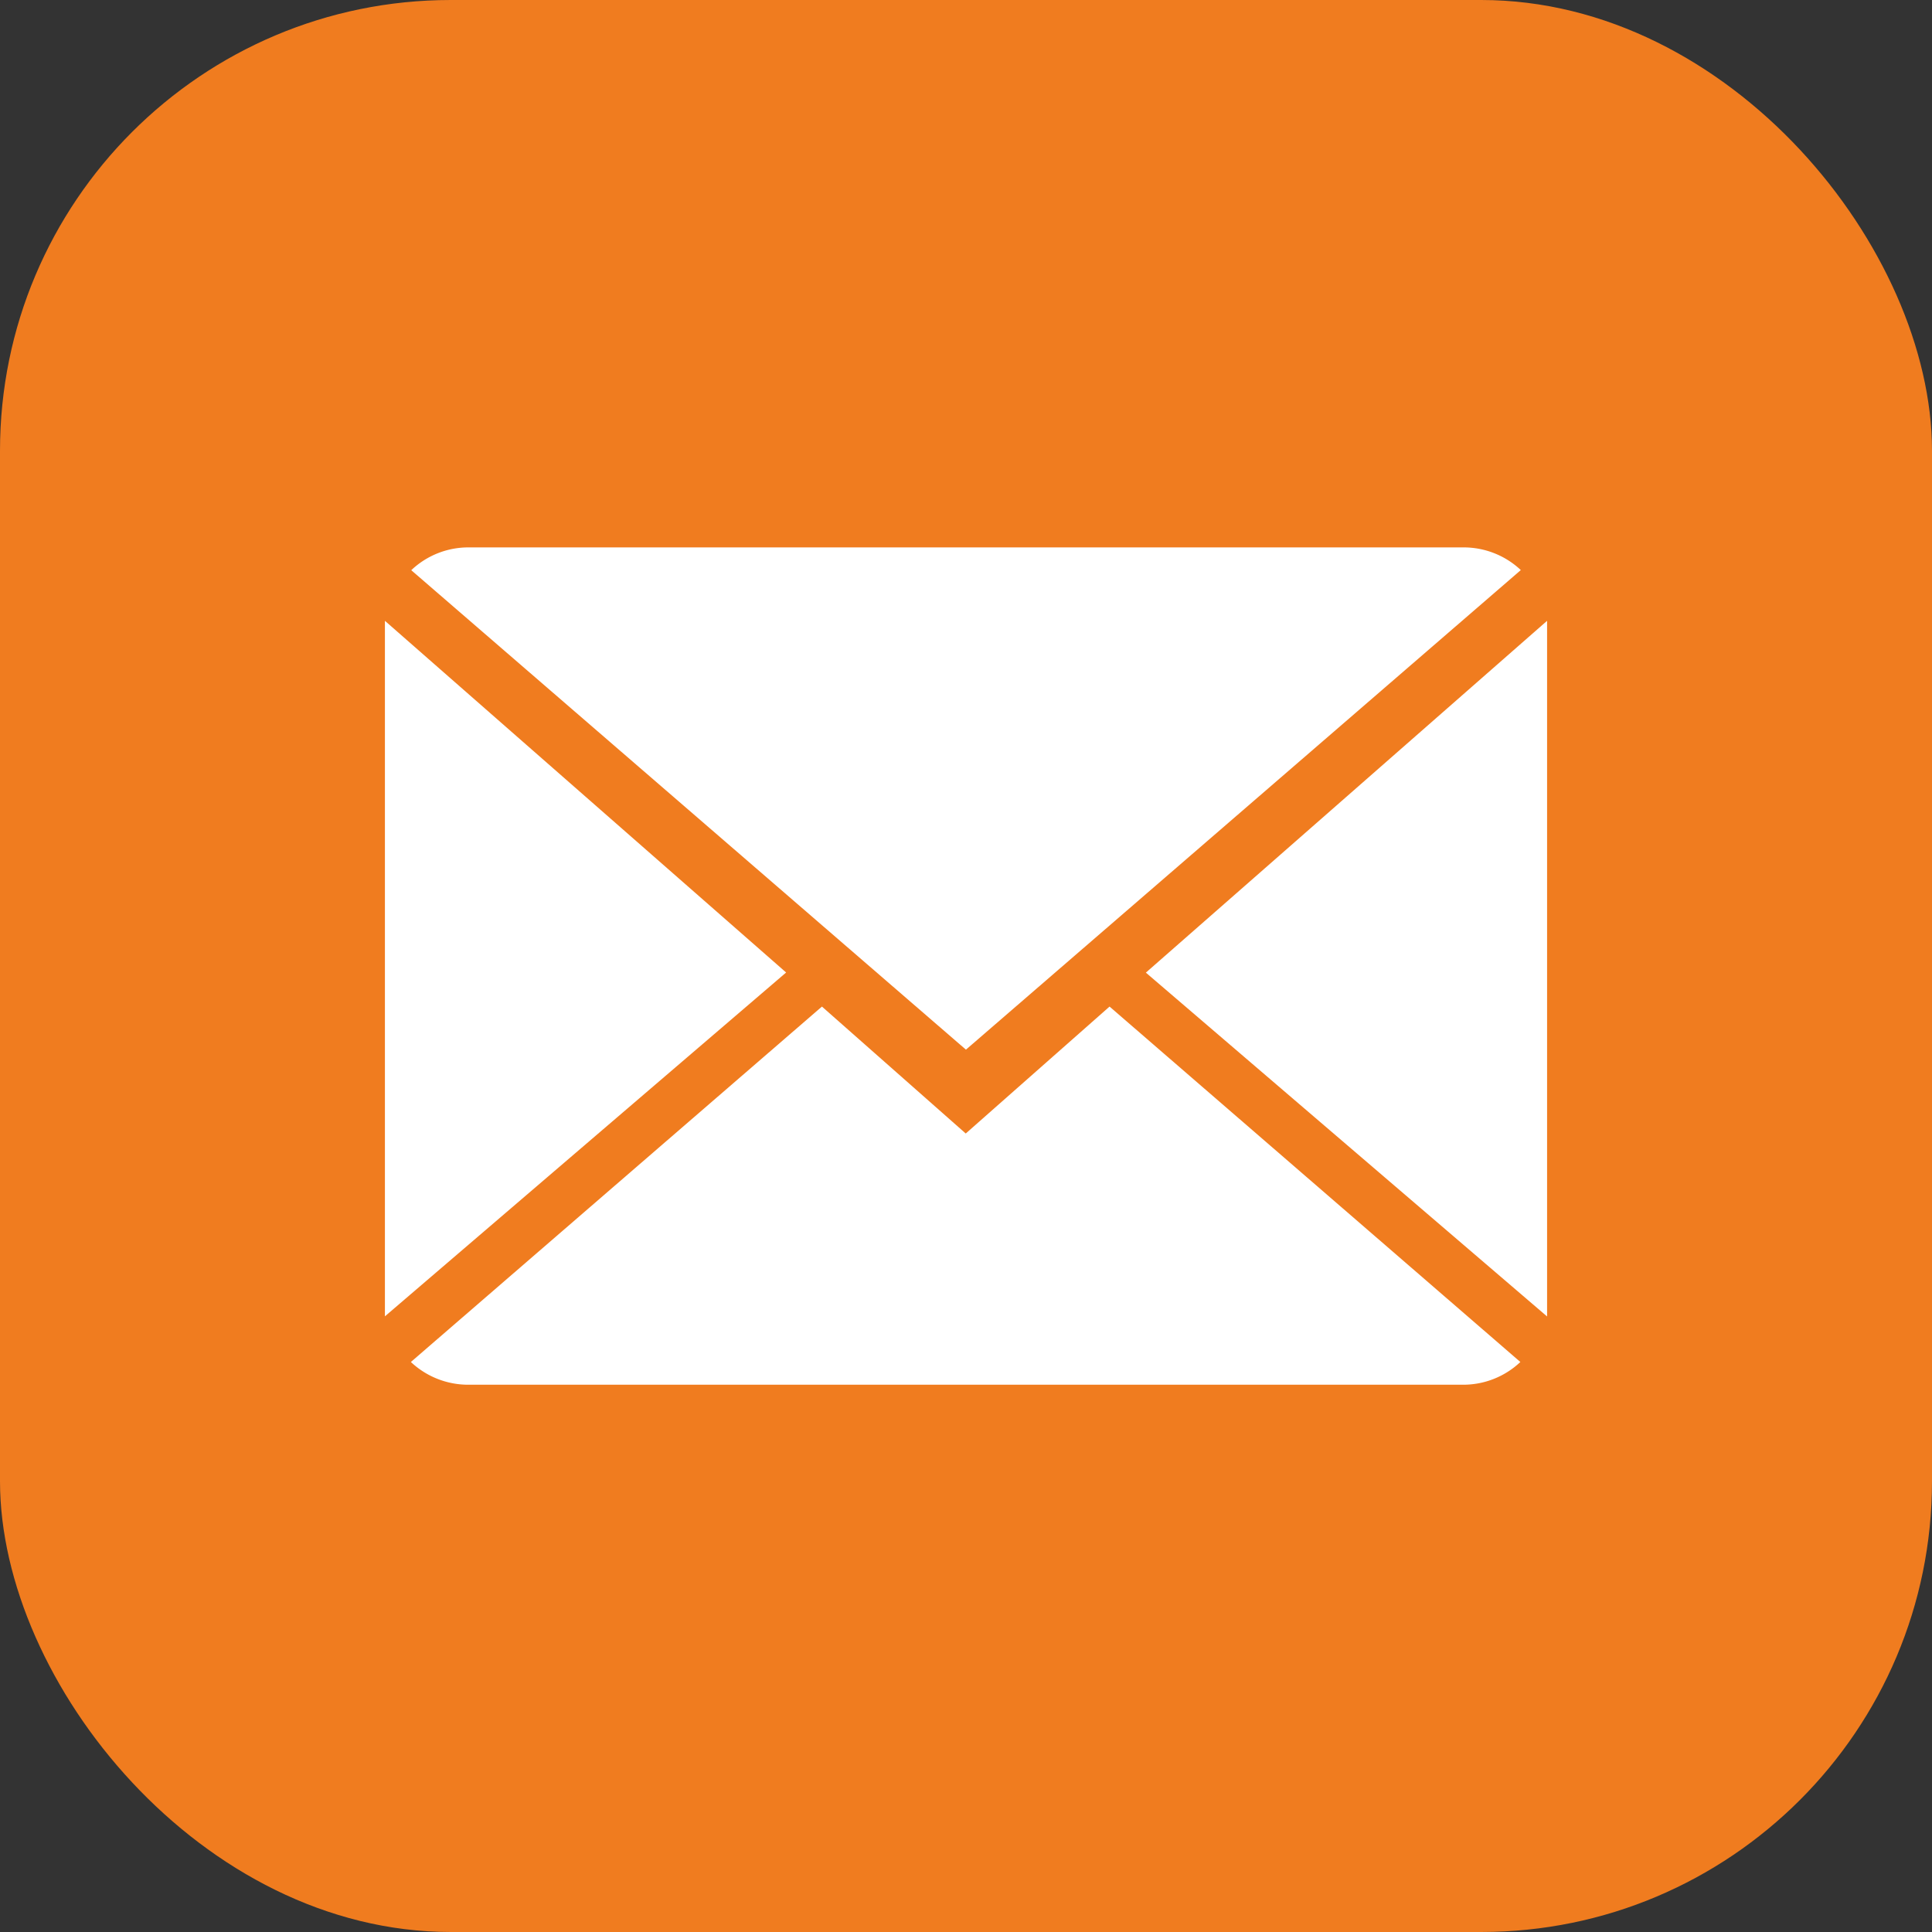
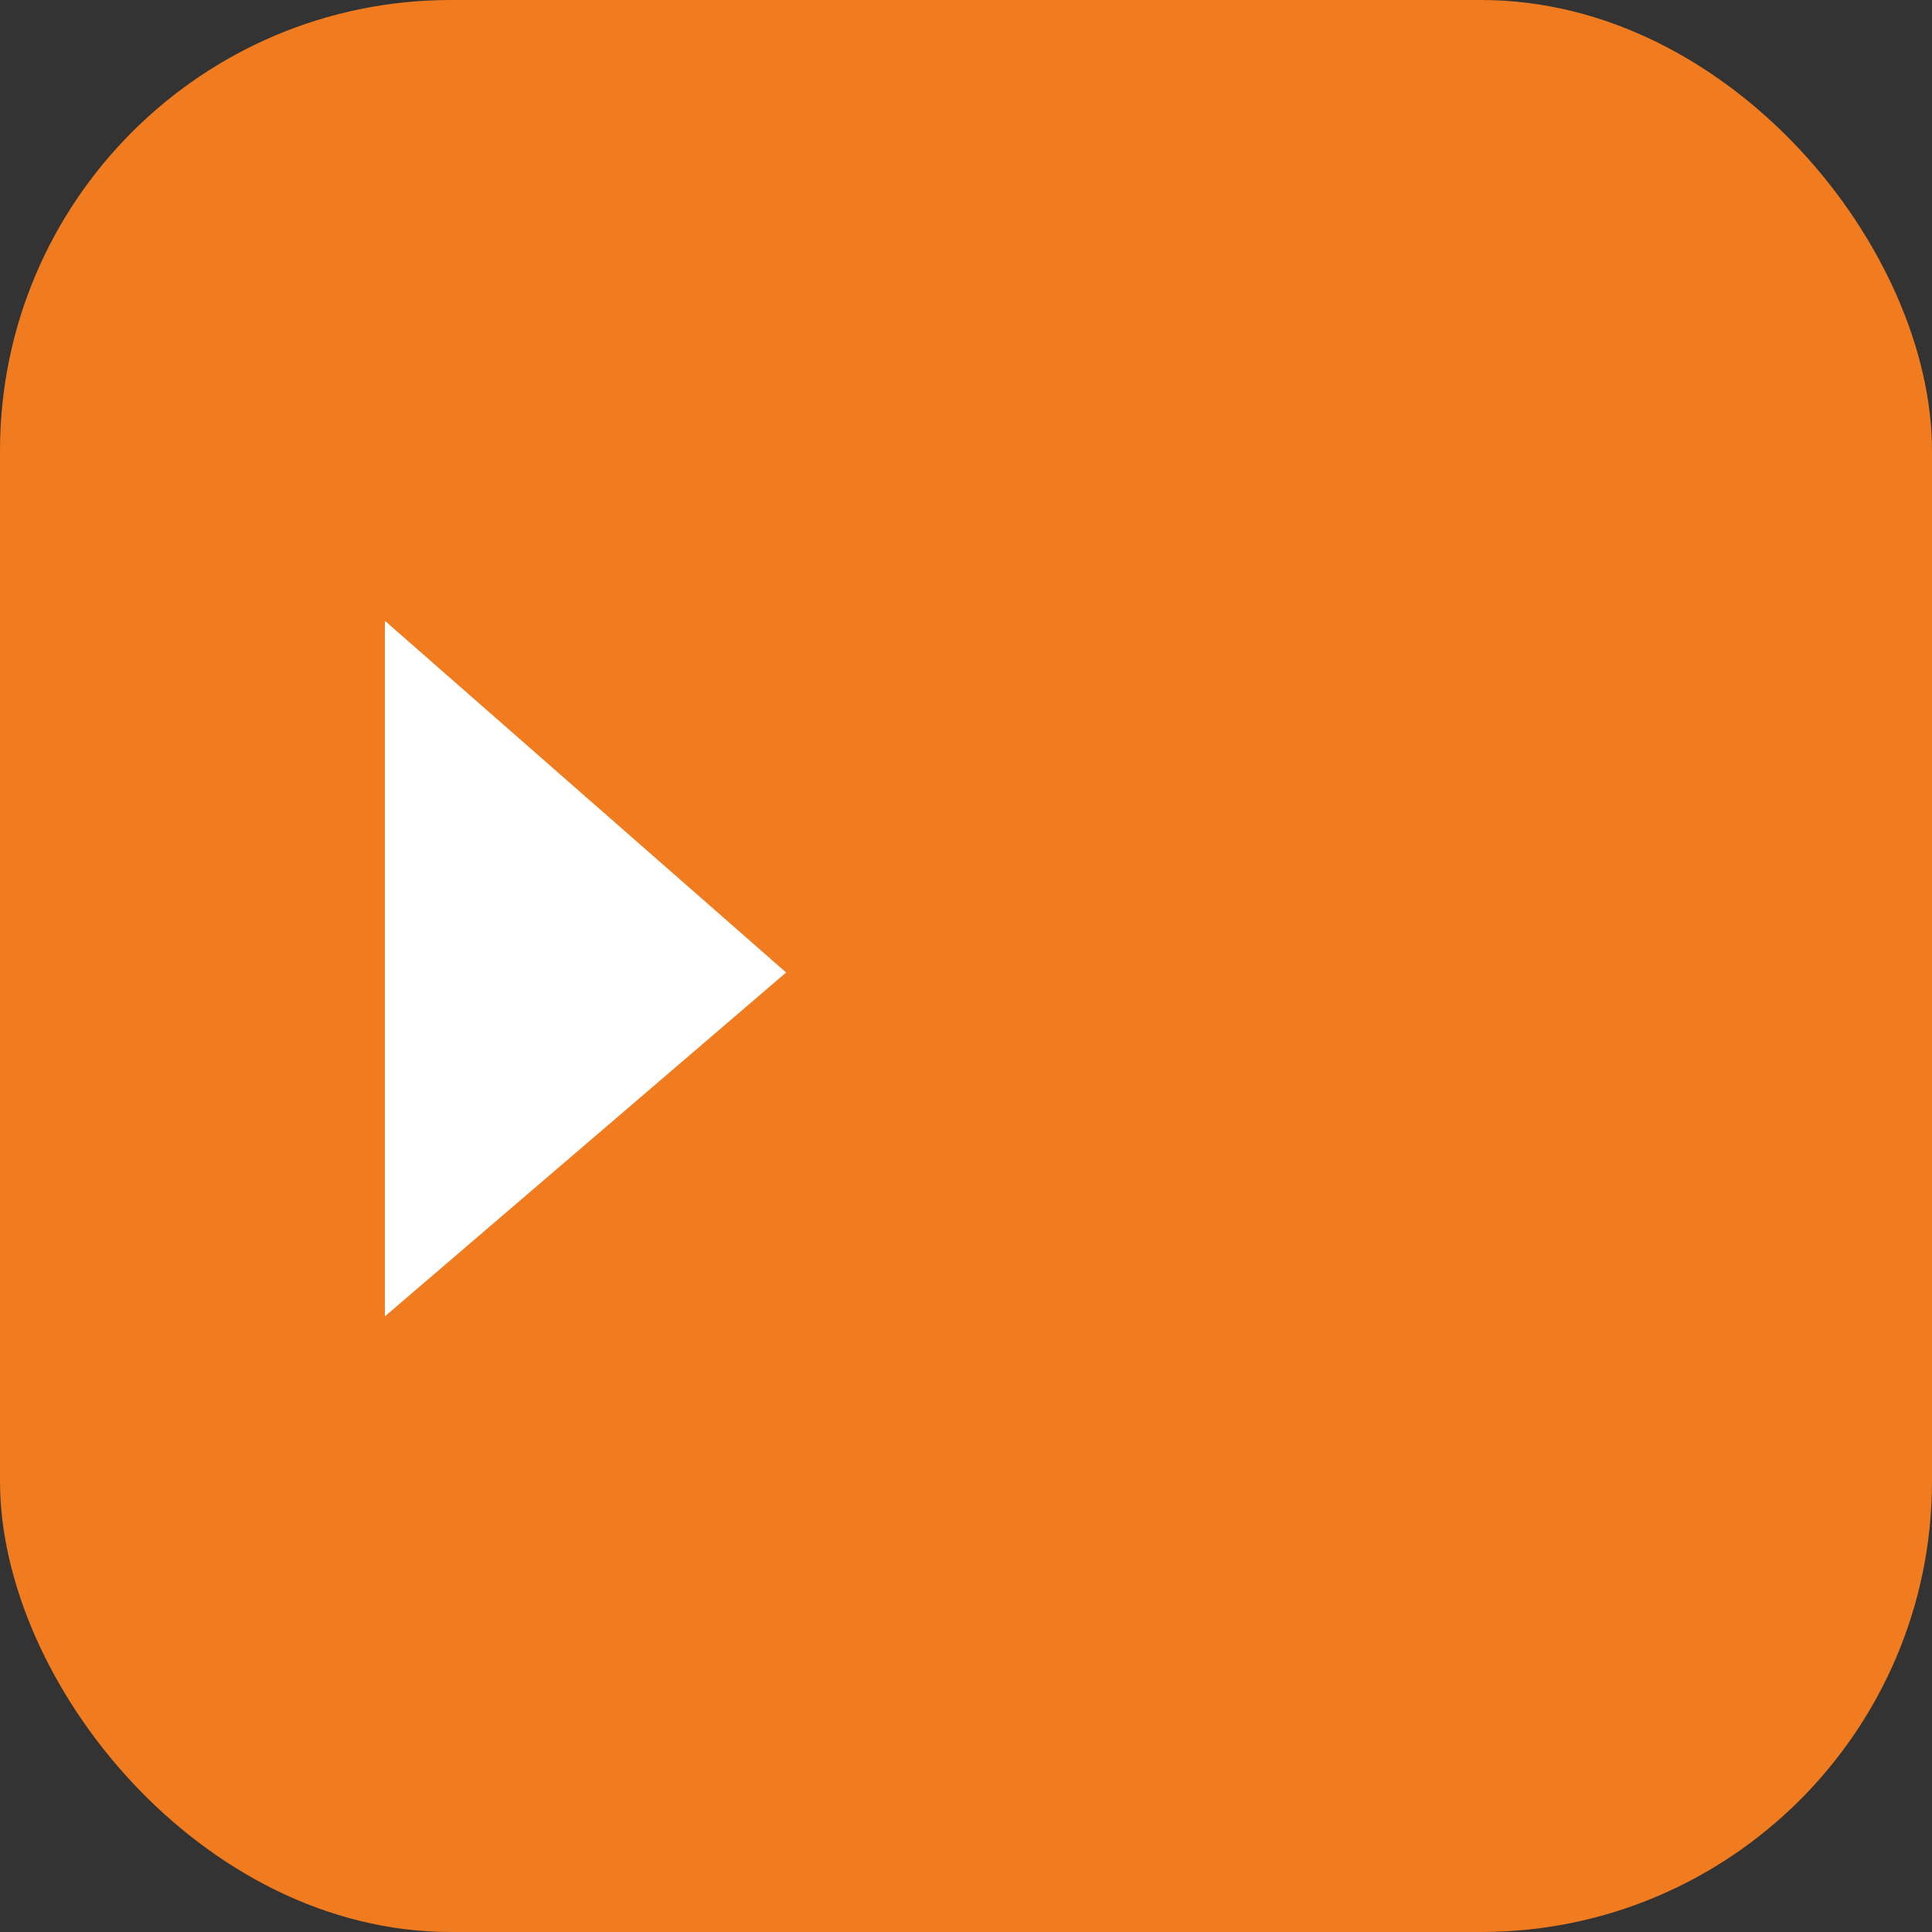
<svg xmlns="http://www.w3.org/2000/svg" width="30" height="30" viewBox="0 0 30 30">
  <rect x="0" y="0" width="30" height="30" fill="#333333" stroke="none" />
  <g id="email" transform="translate(-421.633 -38.5)">
    <rect id="Rectangle_245" data-name="Rectangle 245" width="30" height="30" rx="7" transform="translate(421.633 38.5)" fill="#f07c1f" />
    <g id="Group_406" data-name="Group 406" transform="translate(-666.296 33.171)">
-       <path id="Op_component_2" data-name="Op component 2" d="M1102.9,22.5l-2.233-1.971-6.383,5.519a1.3,1.3,0,0,0,.891.353h15.45a1.292,1.292,0,0,0,.887-.353l-6.379-5.519Z" transform="translate(0.025 0.43)" fill="#fff" />
-       <path id="Op_component_3" data-name="Op component 3" d="M1111.519,14.181a1.294,1.294,0,0,0-.891-.352h-15.45a1.287,1.287,0,0,0-.888.354l8.613,7.445Z" transform="translate(0.025)" fill="#fff" />
      <path id="Op_component_4" data-name="Op component 4" d="M1093.906,14.9V25.7l6.23-5.339Z" transform="translate(0 0.069)" fill="#fff" />
-       <path id="Op_component_5" data-name="Op component 5" d="M1105.01,20.363l6.23,5.339V14.9Z" transform="translate(0.712 0.069)" fill="#fff" />
    </g>
  </g>
</svg>